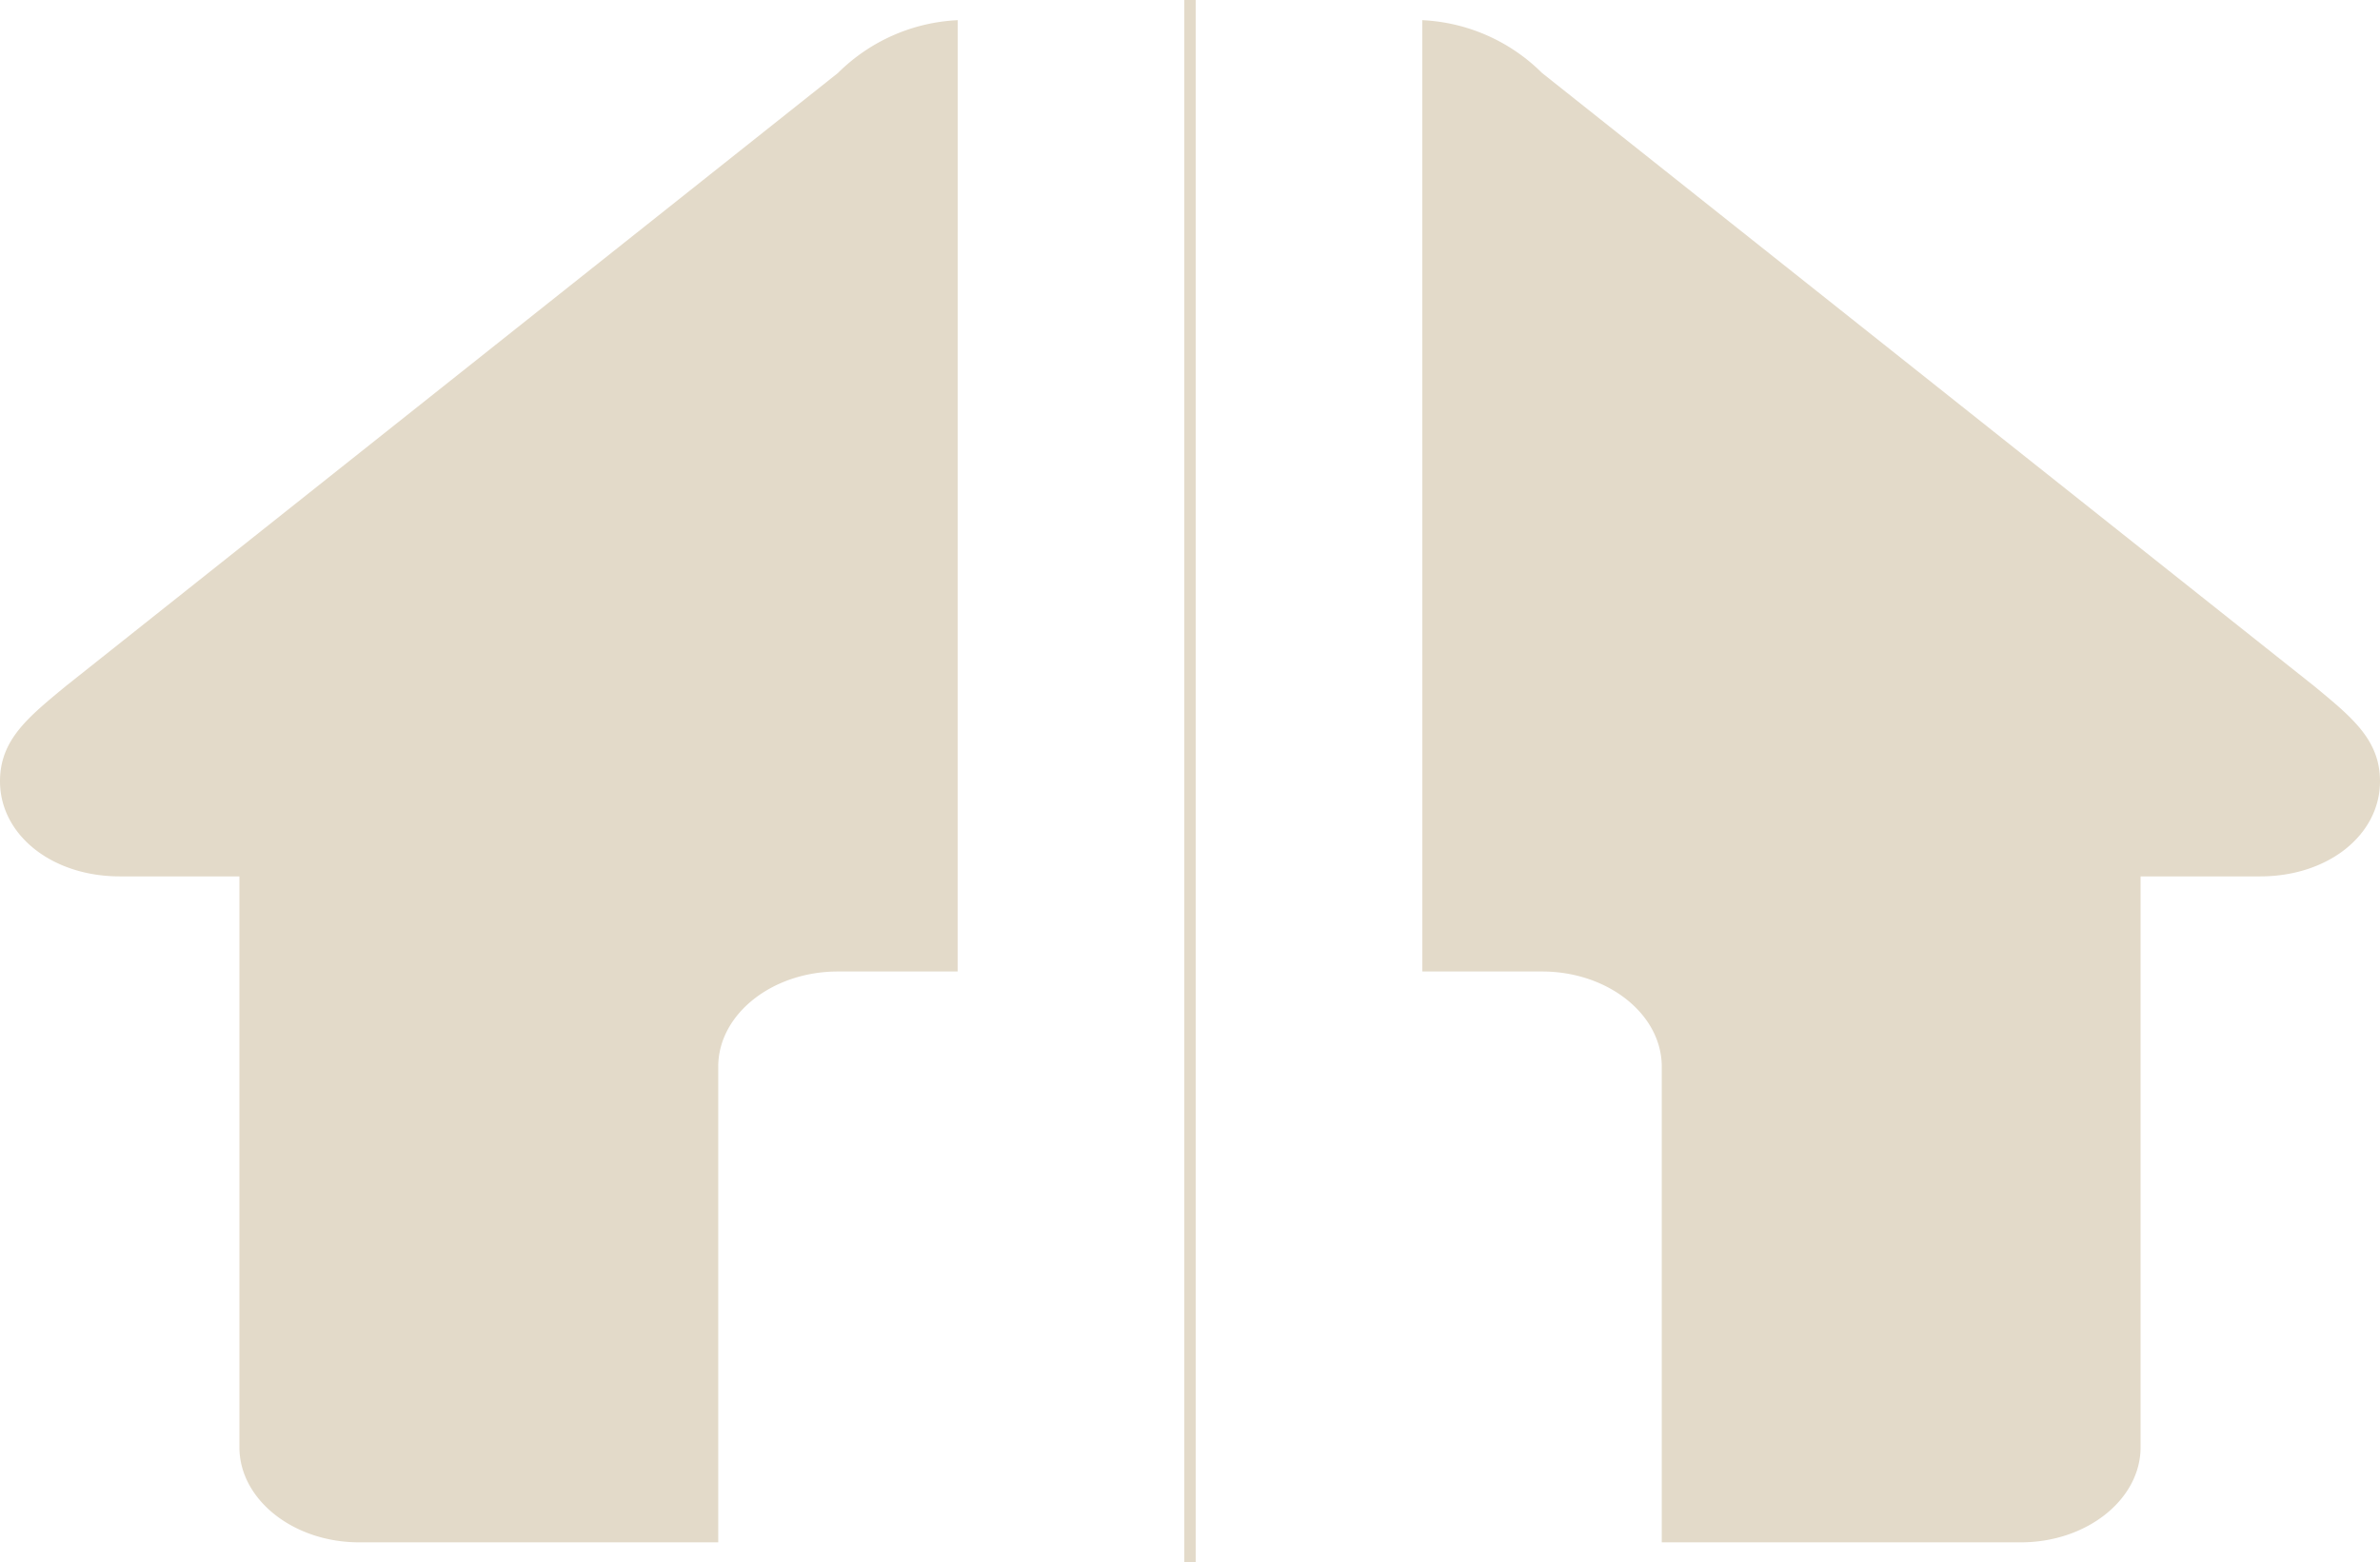
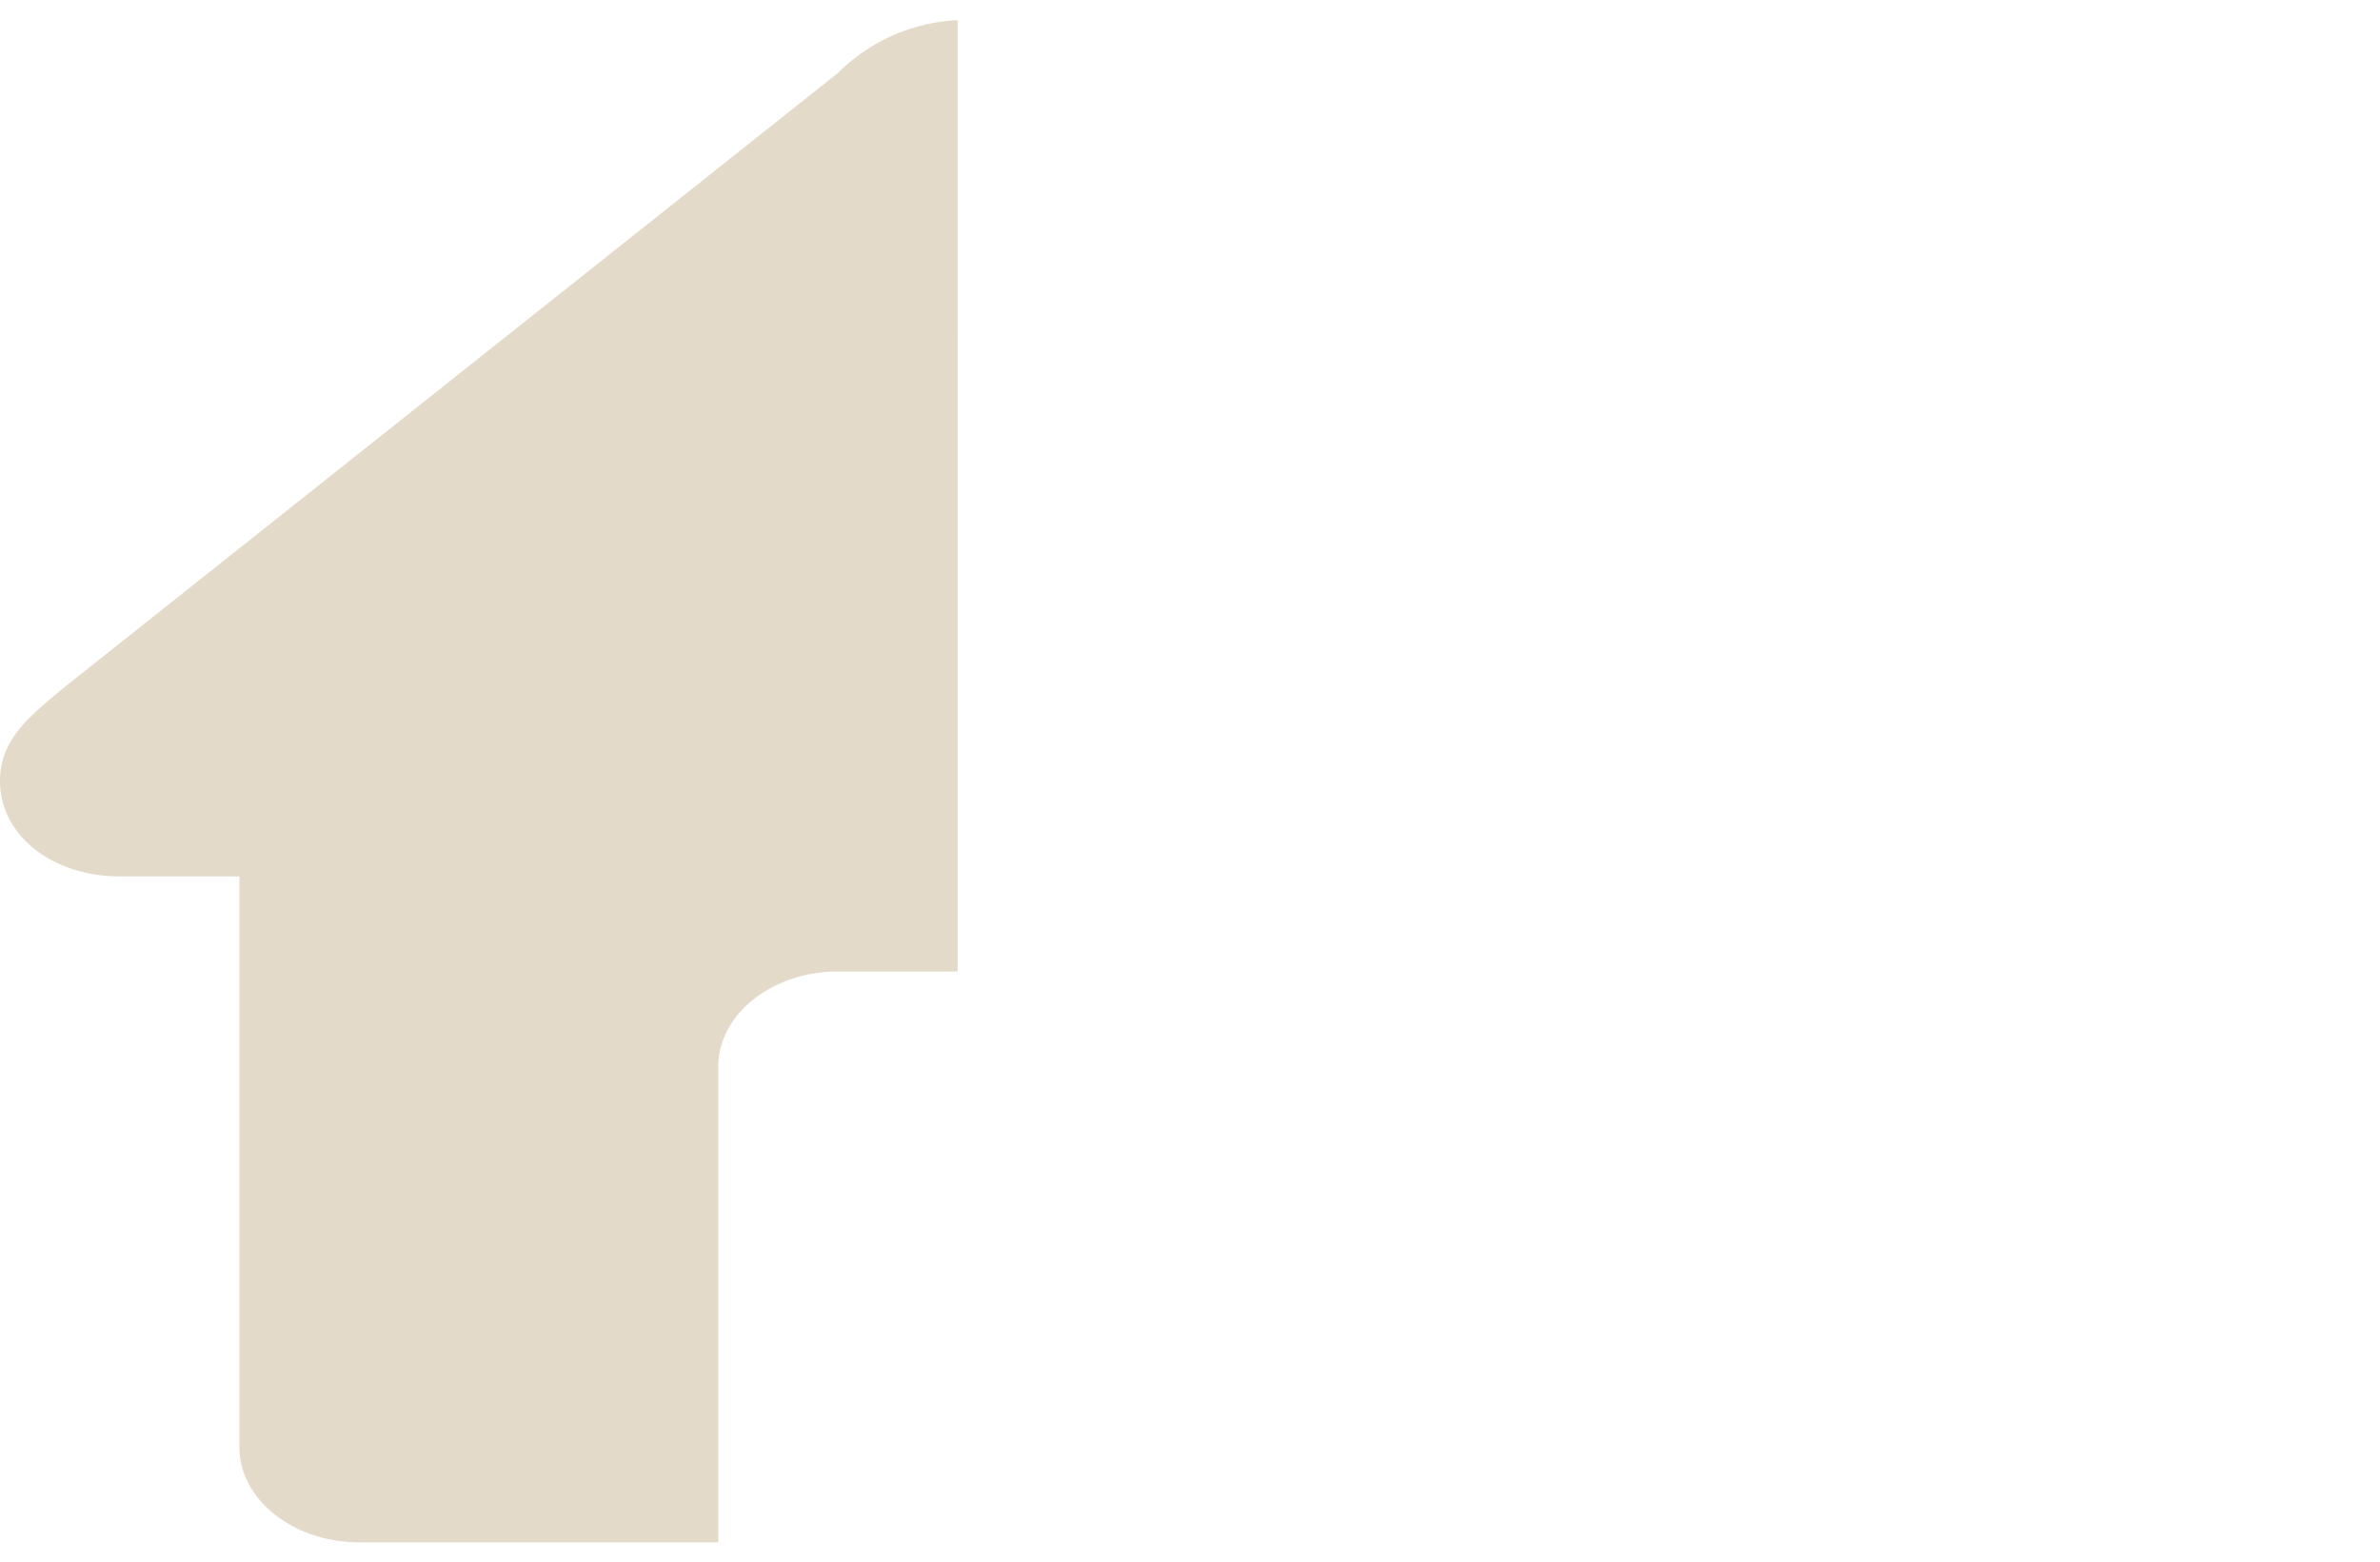
<svg xmlns="http://www.w3.org/2000/svg" id="Layer_1" data-name="Layer 1" width="70.78" height="46.474" viewBox="0 0 70.78 46.474">
  <defs>
    <style>.cls-1{fill:#e3dac9;}</style>
  </defs>
  <path class="cls-1" d="M28.481.6a5.407,5.407,0,0,0-3.56,1.57L1.958,20.407c-1.111.92-1.958,1.59-1.958,2.83,0,1.593,1.538,2.83,3.56,2.83H7.12v16.978c0,1.556,1.602,2.83,3.56,2.83h10.68V31.726c0-1.556,1.602-2.83,3.56-2.83h3.56Z" />
-   <rect class="cls-1" x="35.221" width="0.338" height="46.474" />
-   <path class="cls-1" d="M42.299.6a5.406,5.406,0,0,1,3.56,1.57L68.822,20.407c1.111.92,1.958,1.59,1.958,2.83,0,1.593-1.538,2.83-3.56,2.83H63.66v16.978c0,1.556-1.602,2.83-3.56,2.83H49.42V31.726c0-1.556-1.602-2.83-3.56-2.83h-3.56Z" />
</svg>